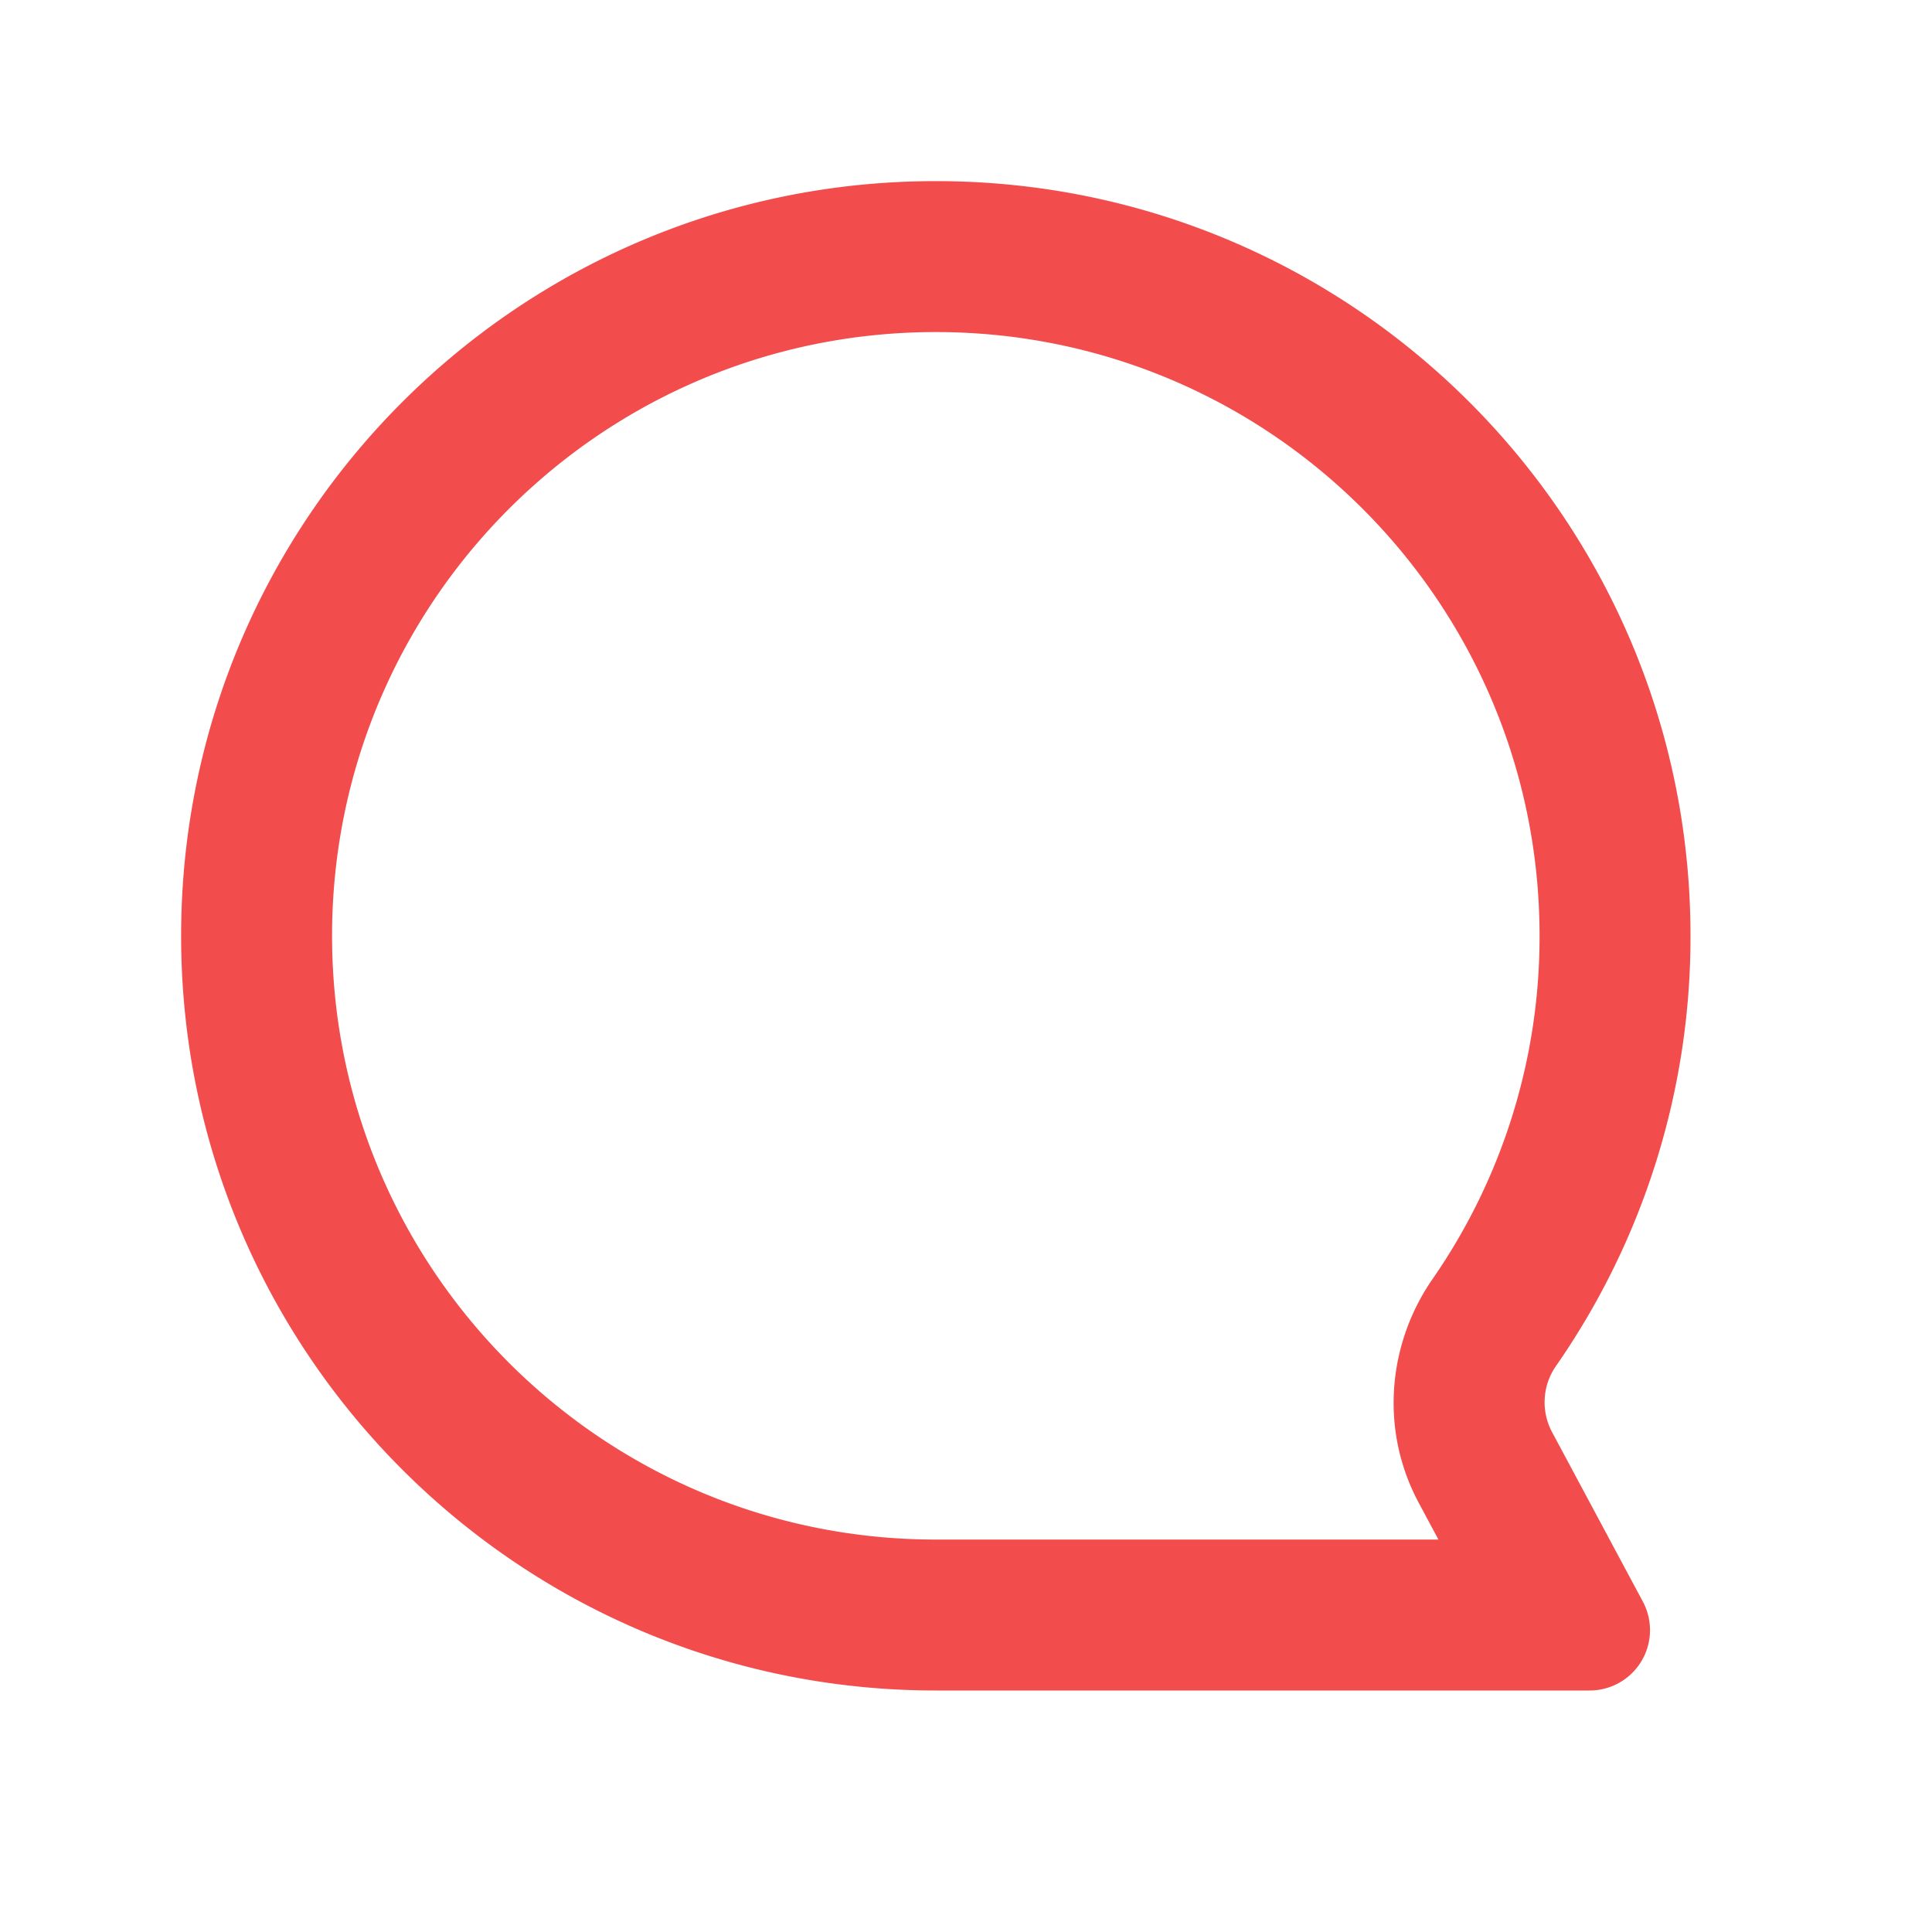
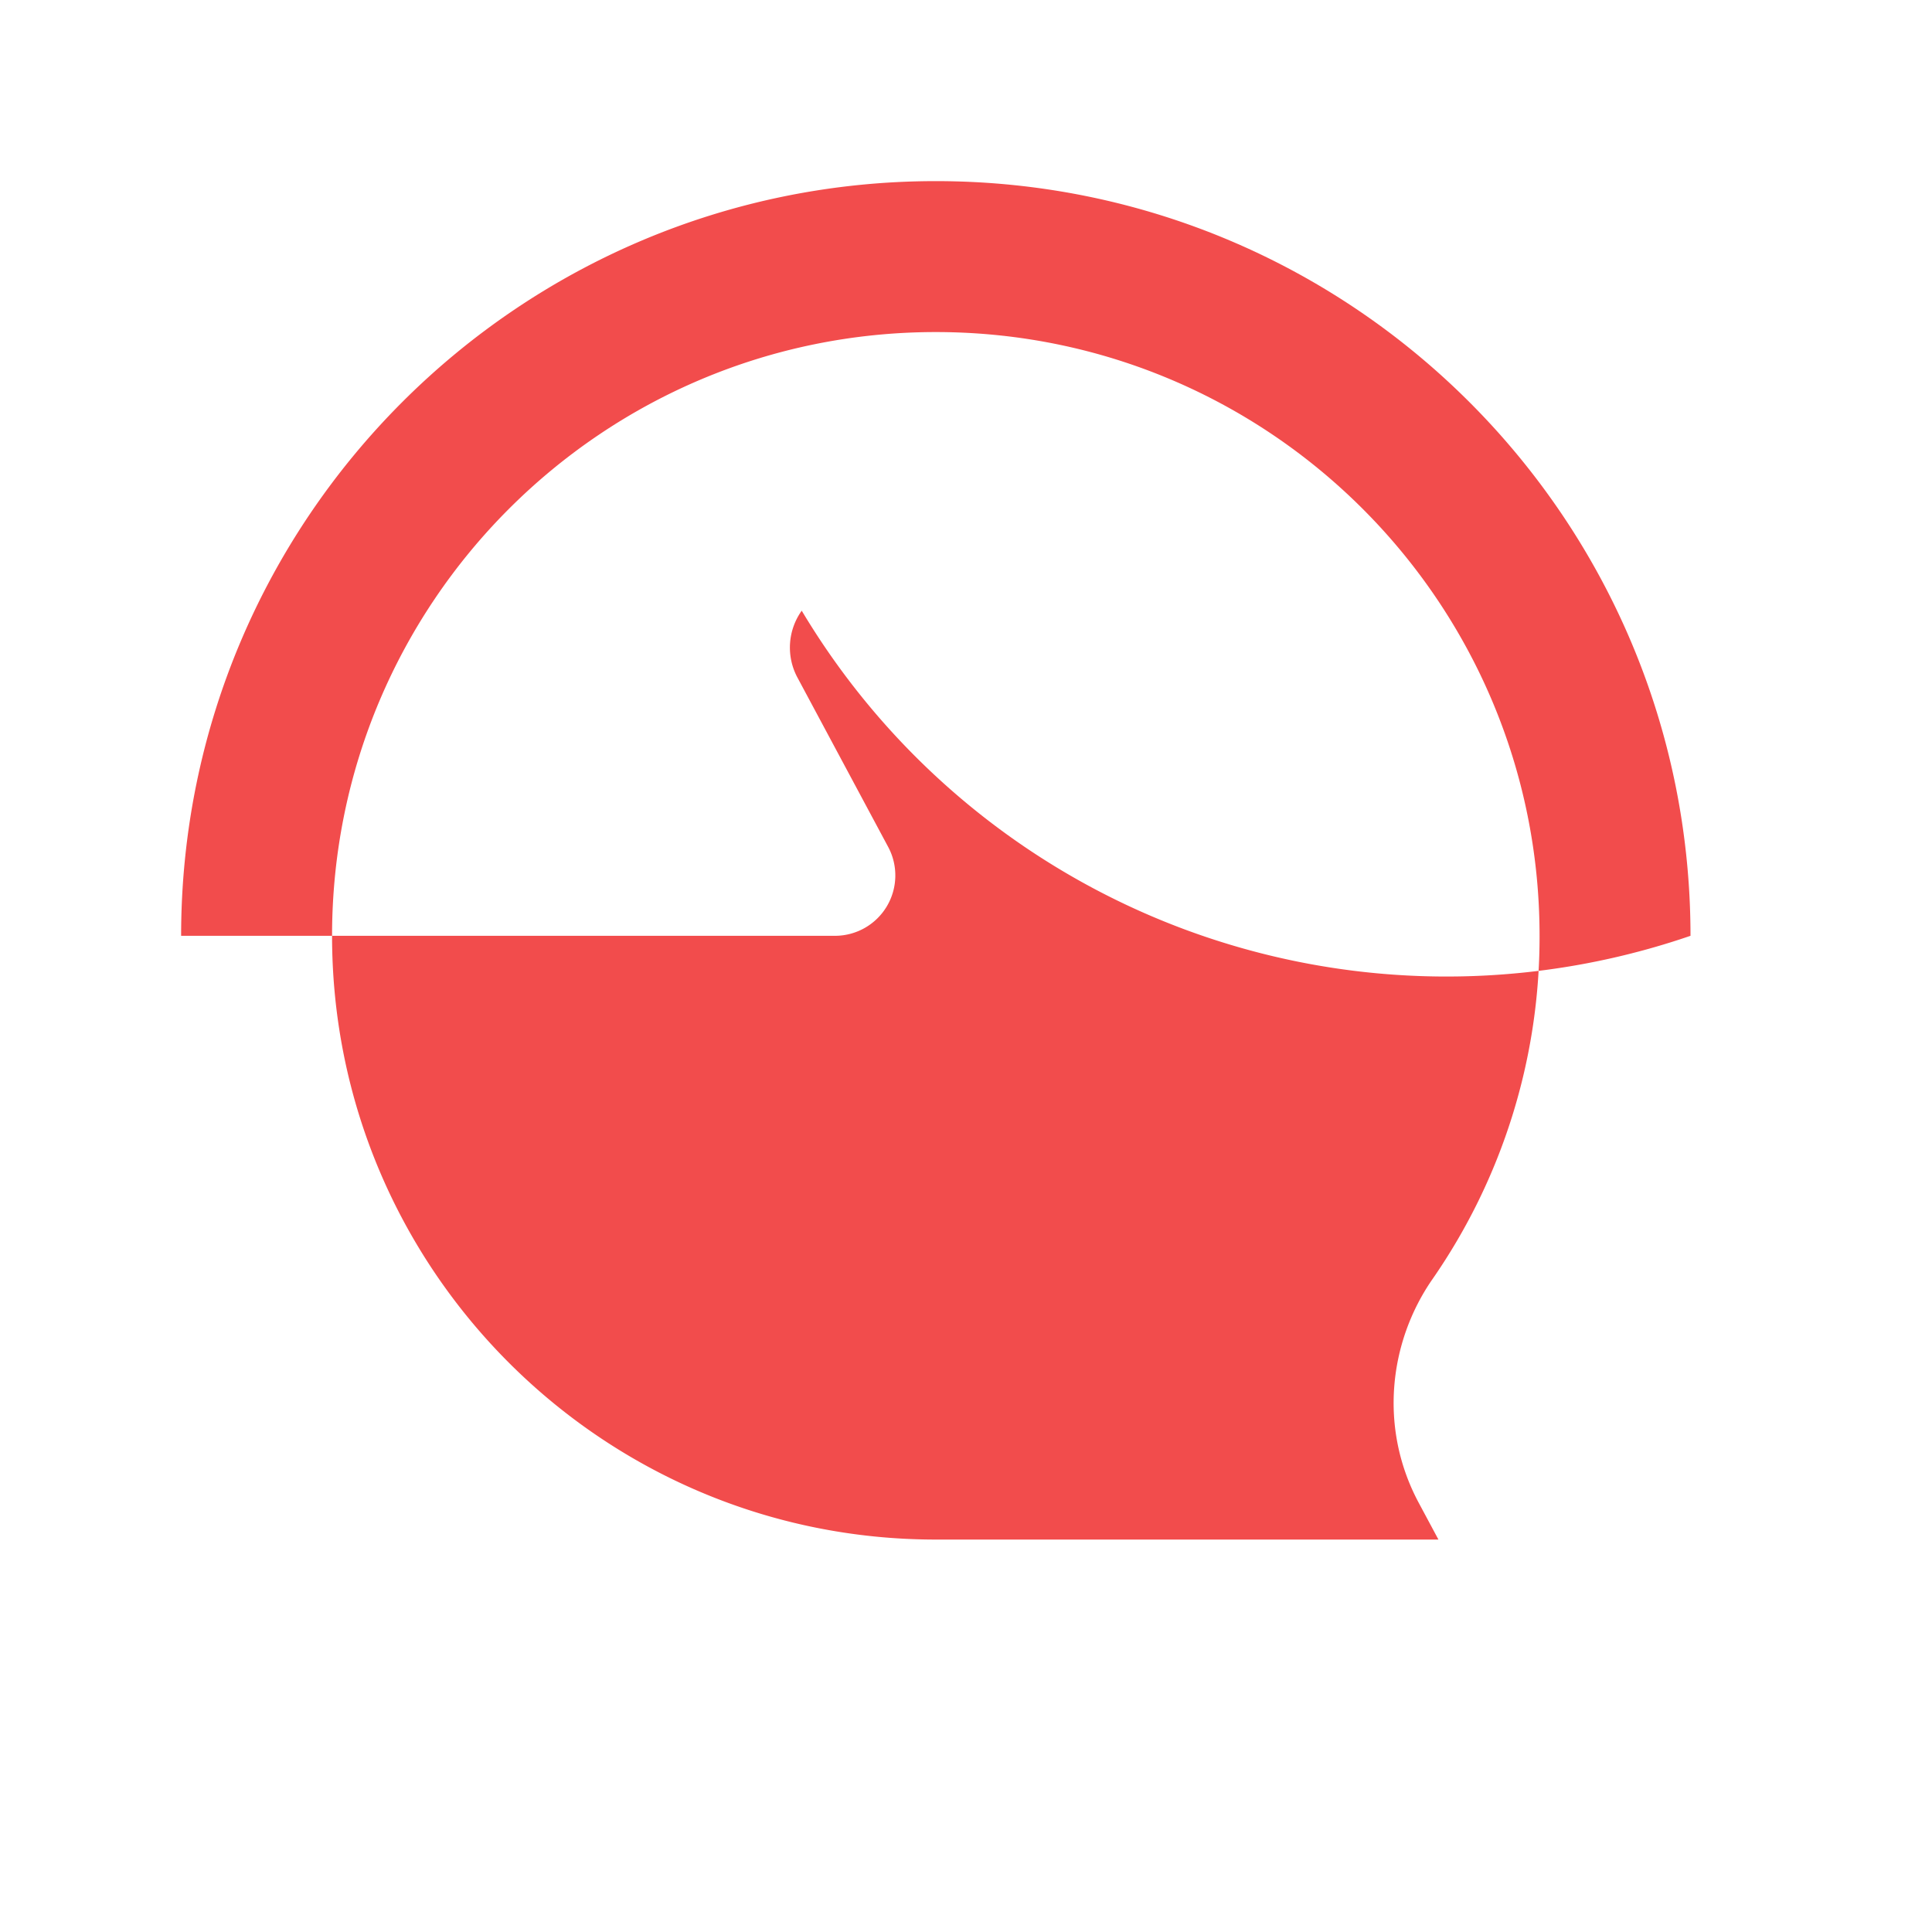
<svg xmlns="http://www.w3.org/2000/svg" width="32" height="32" viewBox="0 0 32 32" fill="none">
-   <path fill-rule="evenodd" clip-rule="evenodd" d="M5.5 15.5c0 5.523 4.477 10 10 10h8.325l-.327-.61c-.663-1.239-.491-2.665.226-3.7A9.943 9.943 0 0025.5 15.5c0-5.523-4.477-10-10-10s-10 4.477-10 10zM15.5 3C8.596 3 3 8.596 3 15.5S8.596 28 15.5 28h10.831a1 1 0 00.88-1.472l-1.51-2.819a1.051 1.051 0 01.078-1.094A12.442 12.442 0 0028 15.5C28 8.596 22.404 3 15.5 3z" fill="#F24C4C" />
+   <path fill-rule="evenodd" clip-rule="evenodd" d="M5.5 15.5c0 5.523 4.477 10 10 10h8.325l-.327-.61c-.663-1.239-.491-2.665.226-3.7A9.943 9.943 0 0025.5 15.5c0-5.523-4.477-10-10-10s-10 4.477-10 10zM15.5 3C8.596 3 3 8.596 3 15.5h10.831a1 1 0 00.88-1.472l-1.51-2.819a1.051 1.051 0 01.078-1.094A12.442 12.442 0 0028 15.5C28 8.596 22.404 3 15.5 3z" fill="#F24C4C" />
</svg>